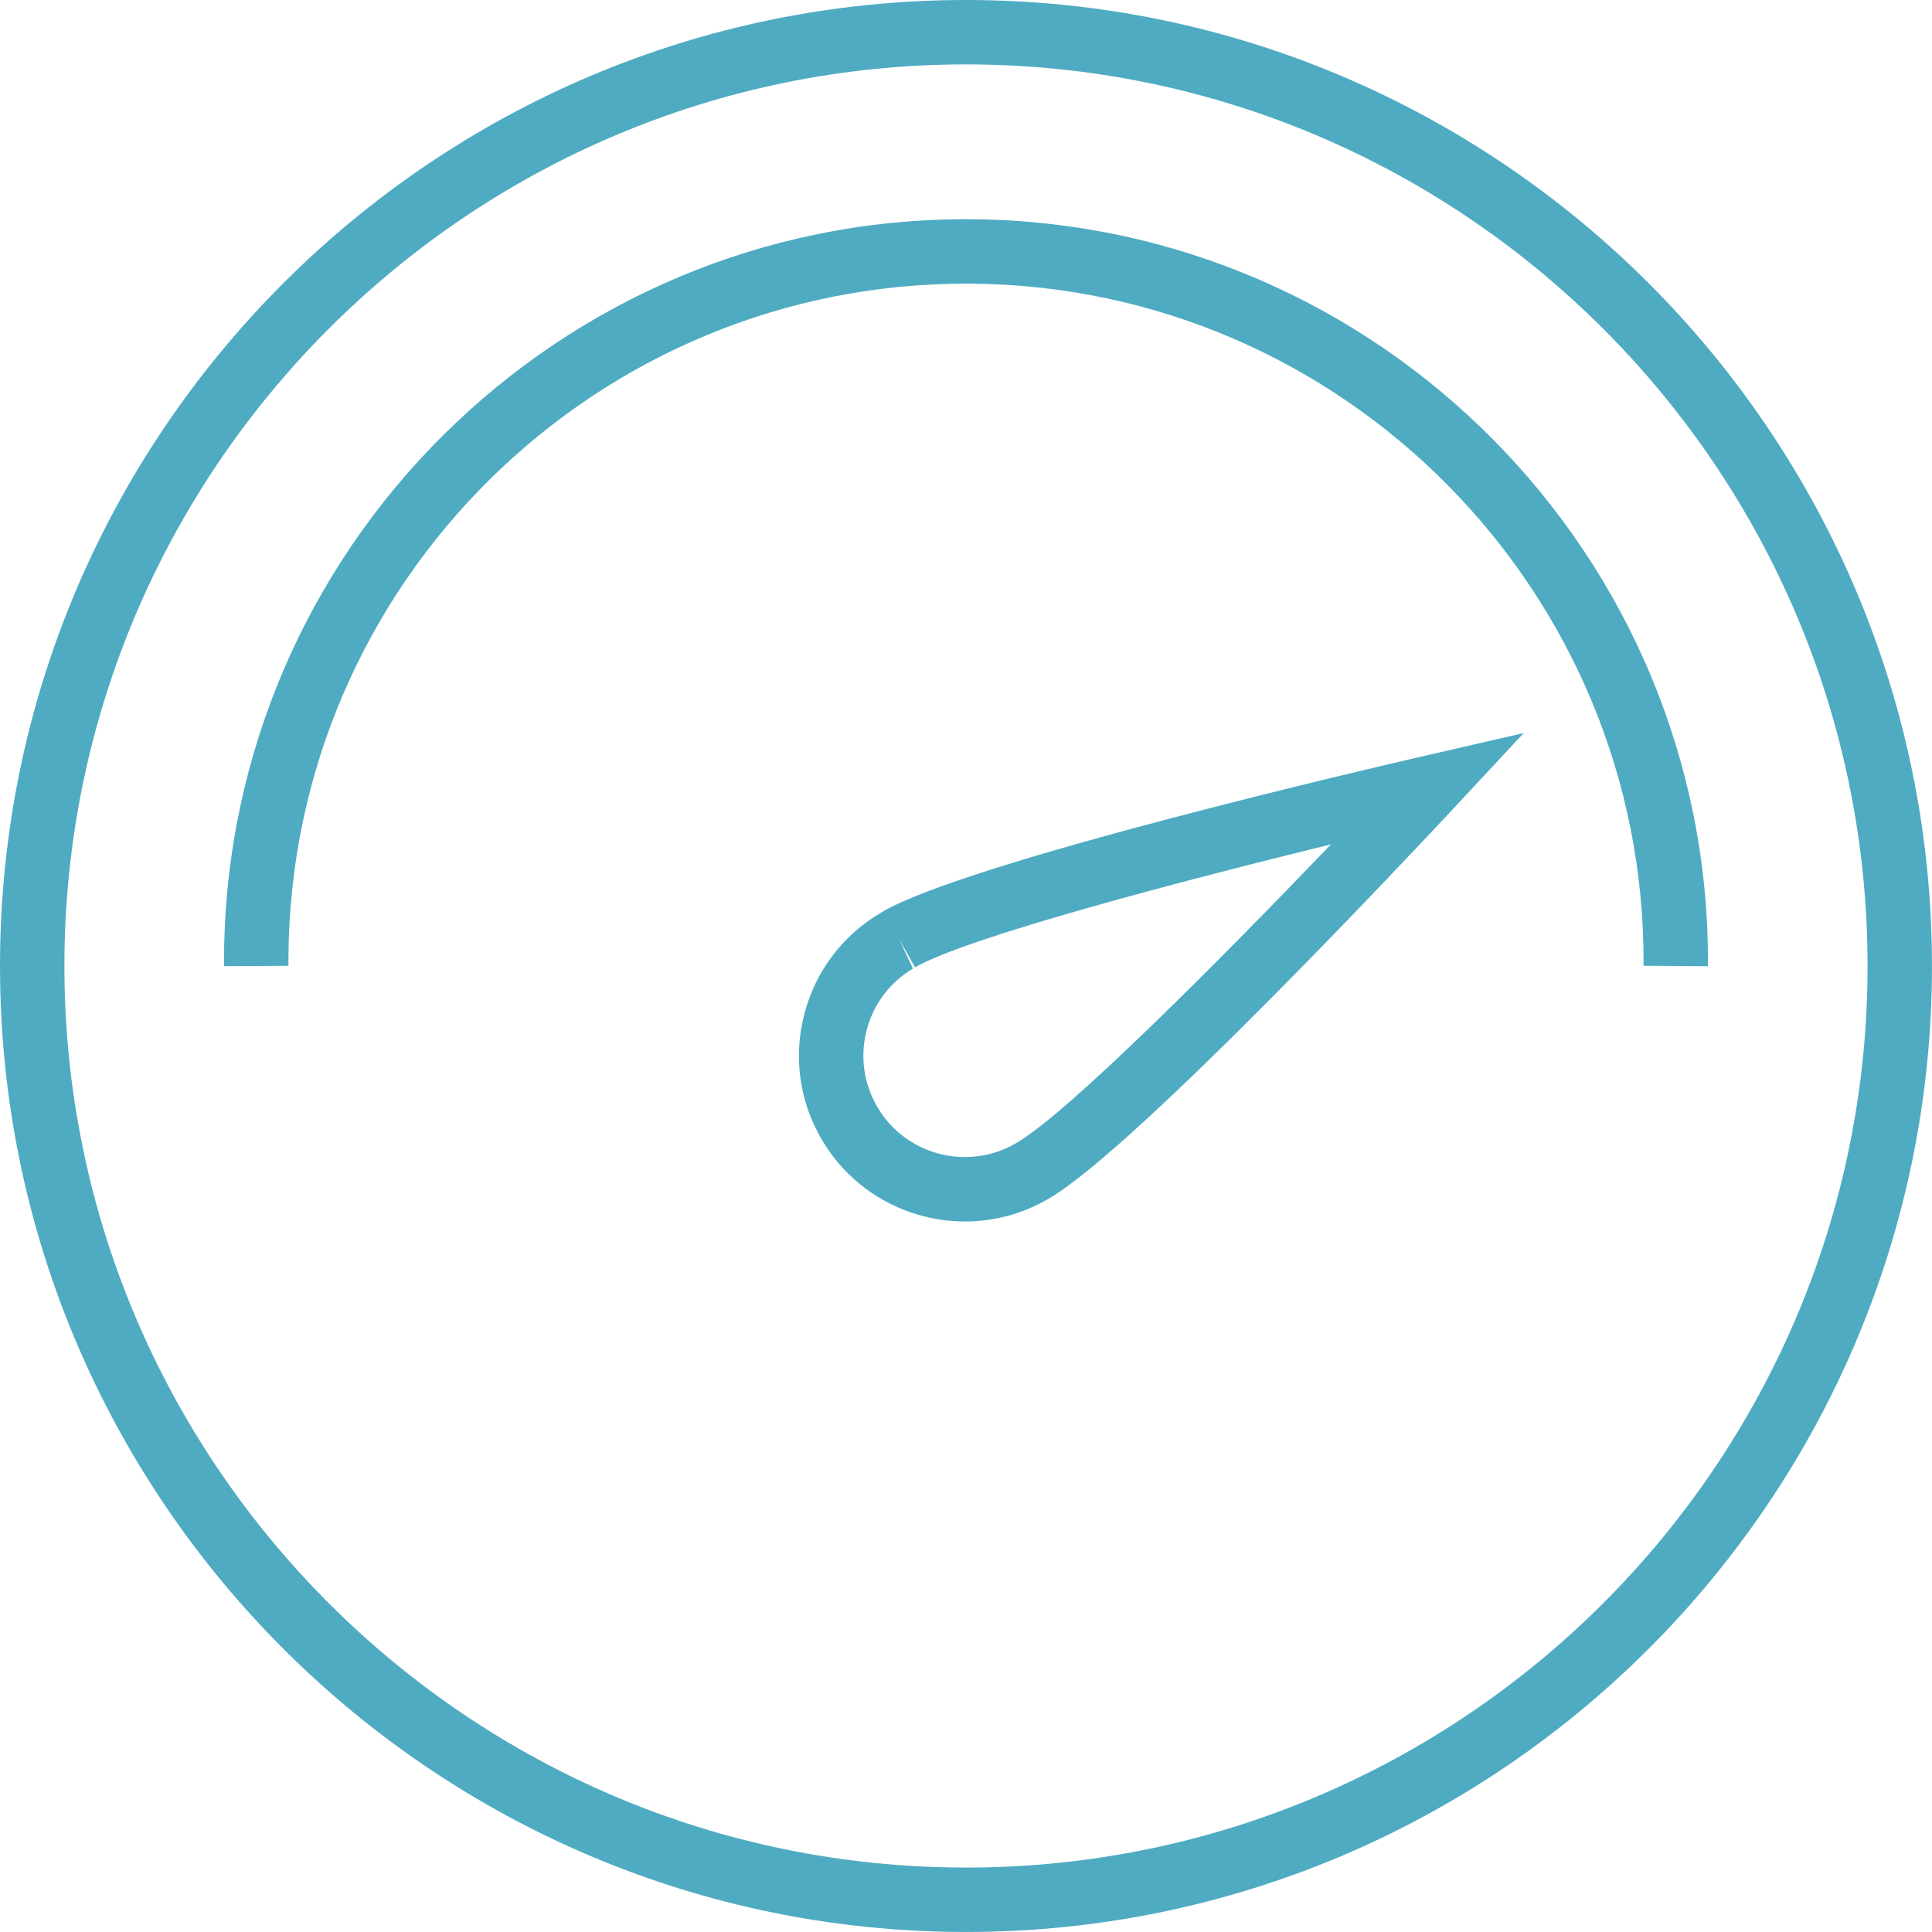
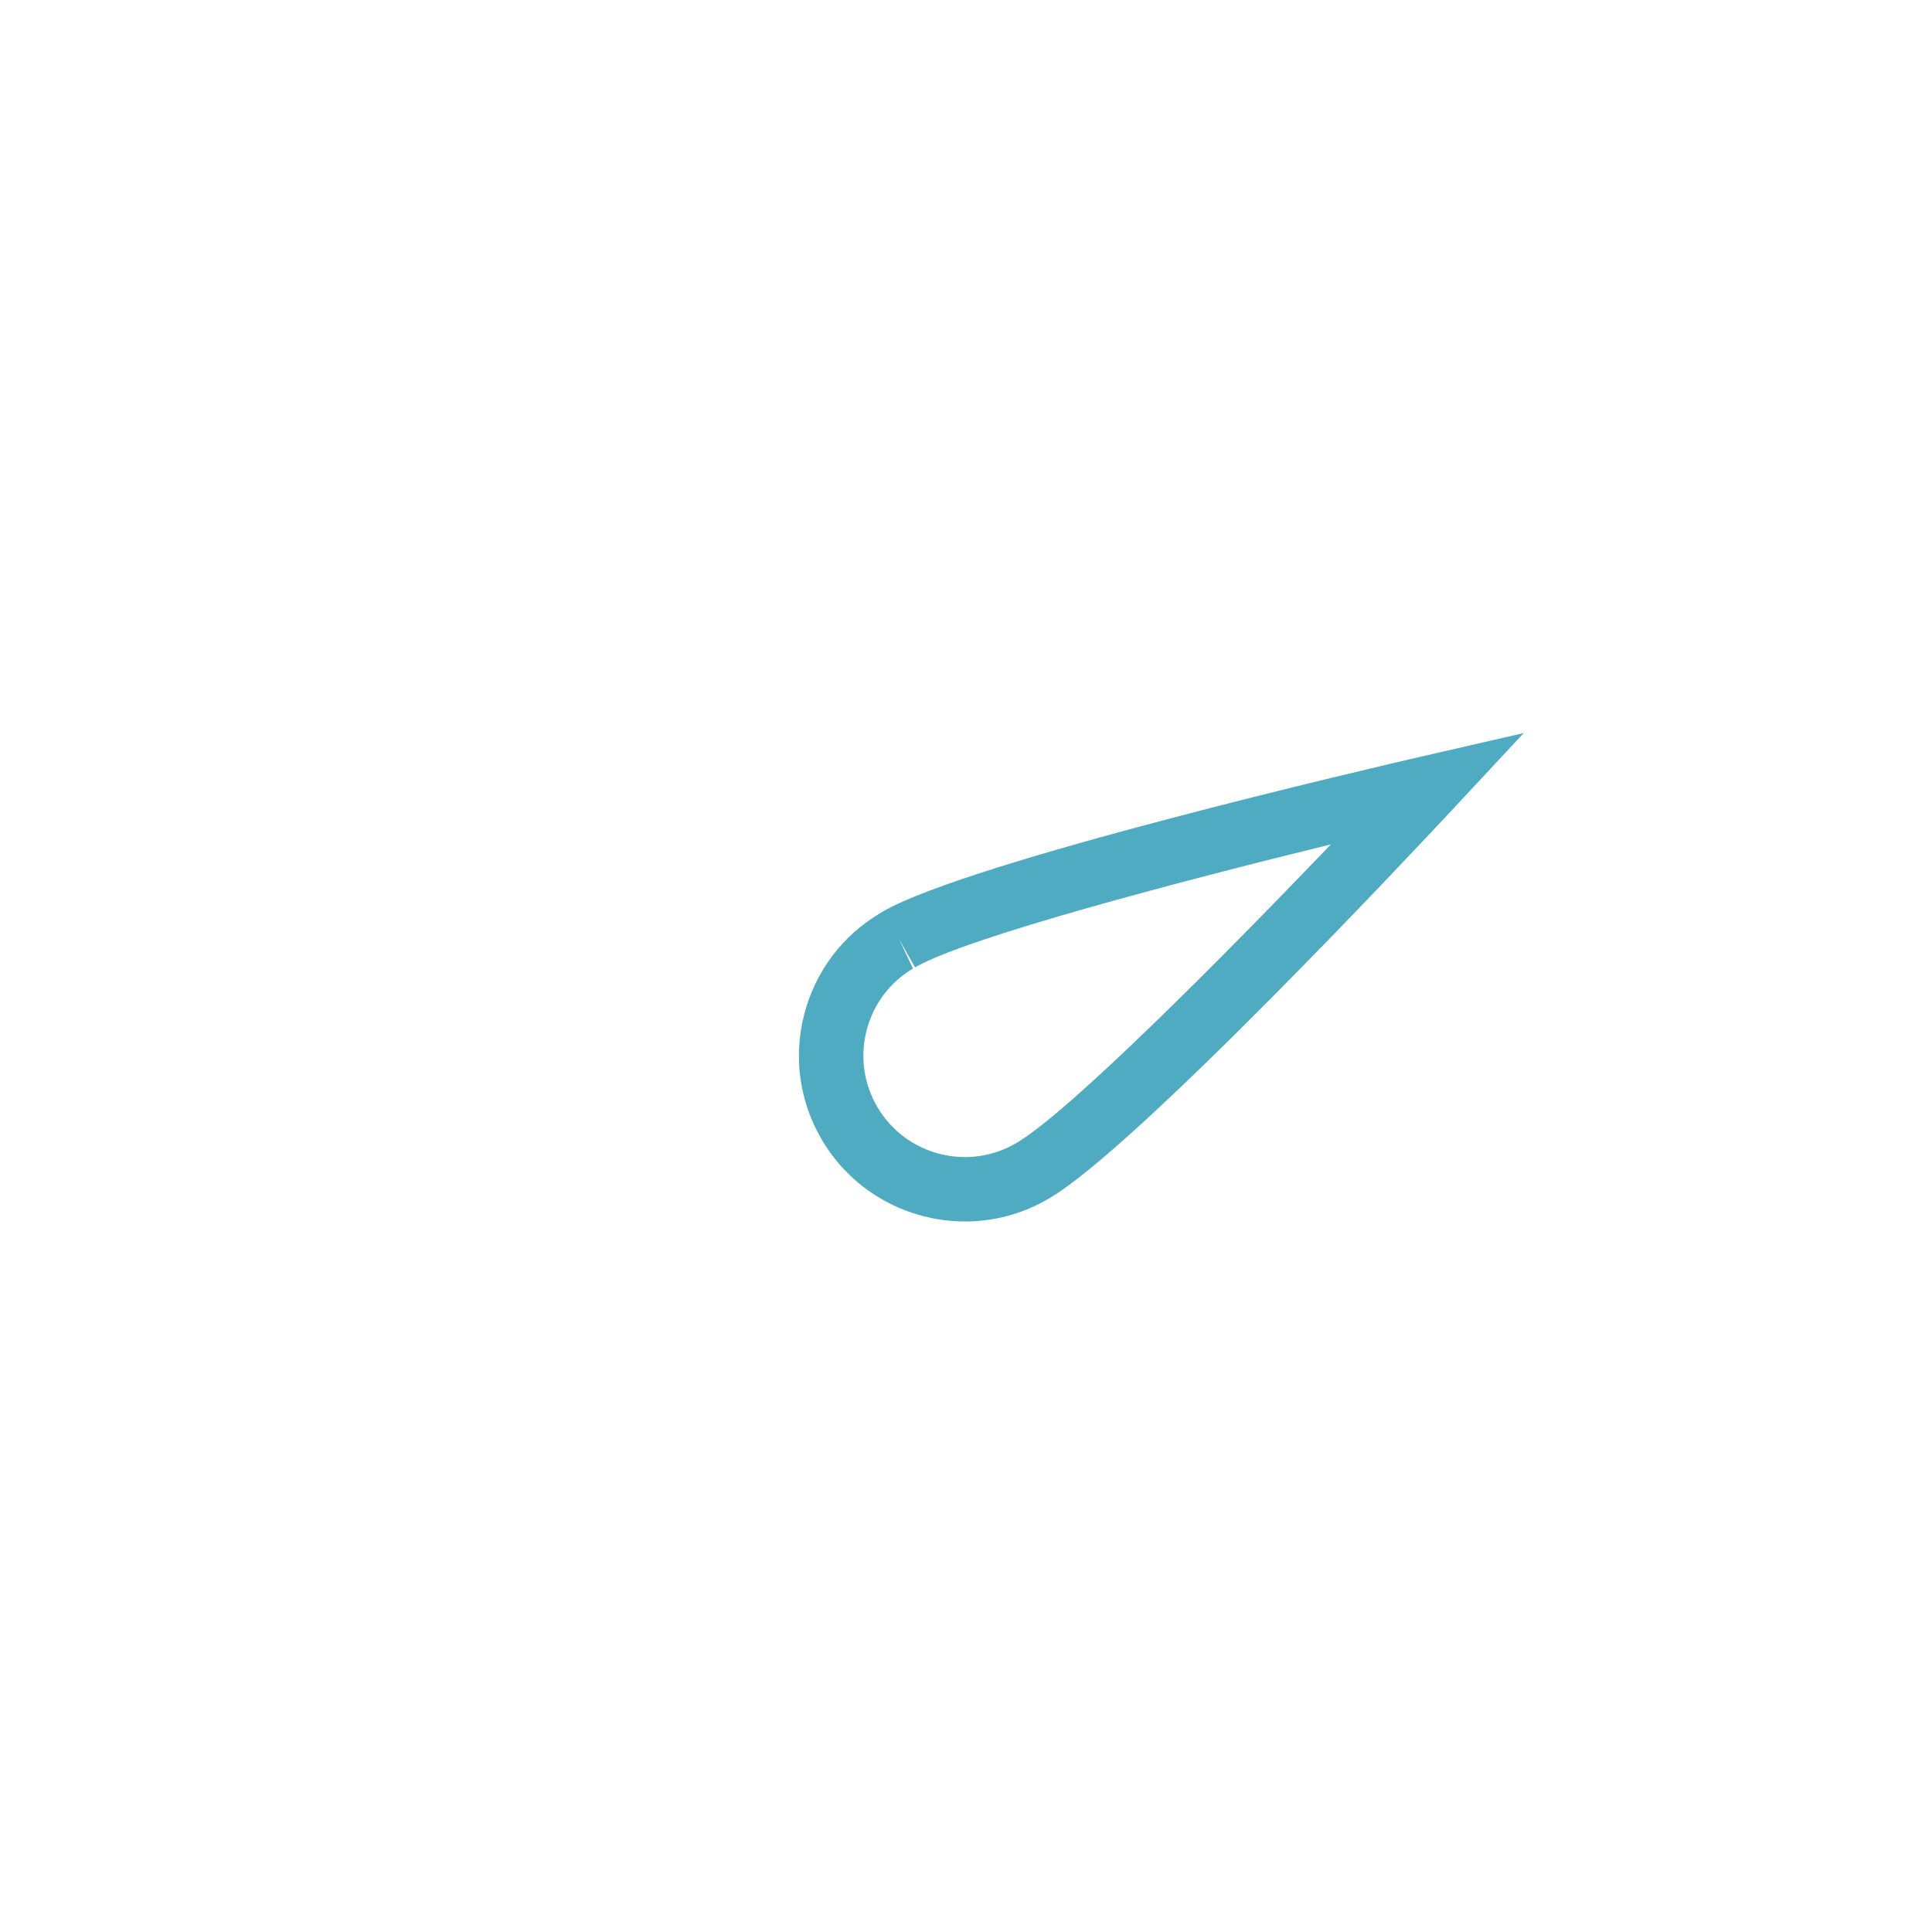
<svg xmlns="http://www.w3.org/2000/svg" id="Layer_1" viewBox="0 0 60.001 60">
  <defs>
    <style>.cls-1{fill:#4fabc2;}</style>
  </defs>
-   <path class="cls-1" d="M30,0C13.458,0,0,13.458,0,30s13.458,30,30,30,30-13.458,30-30S46.542,0,30,0ZM30,58c-15.44,0-28-12.56-28-28S14.56,2,30,2s28,12.56,28,28-12.56,28-28,28Z" />
-   <path class="cls-1" d="M30.156,6.809c-.053-.001-.105-.001-.158-.001-12.634,0-22.955,10.235-23.04,22.89v.307l2-.01v-.285c.078-11.604,9.558-20.974,21.184-20.901,11.604.078,20.98,9.582,20.901,21.184l2,.014c.086-12.706-10.182-23.112-22.888-23.198Z" />
  <path class="cls-1" d="M27.426,28.307l-.086.05c-1.183.701-2.023,1.82-2.365,3.151-.342,1.332-.144,2.718.556,3.9.961,1.624,2.681,2.527,4.441,2.527.887,0,1.786-.23,2.601-.712,2.696-1.558,11.526-10.998,12.524-12.069l2.225-2.388-3.181.731c-1.427.328-14.019,3.252-16.716,4.808ZM31.565,35.497c-1.496.884-3.428.386-4.312-1.107-.428-.724-.549-1.57-.34-2.385.208-.815.722-1.499,1.441-1.924l-.428-.908.493.87.007-.004c1.613-.932,8.269-2.68,12.908-3.816-3.305,3.45-8.149,8.337-9.77,9.274Z" />
</svg>